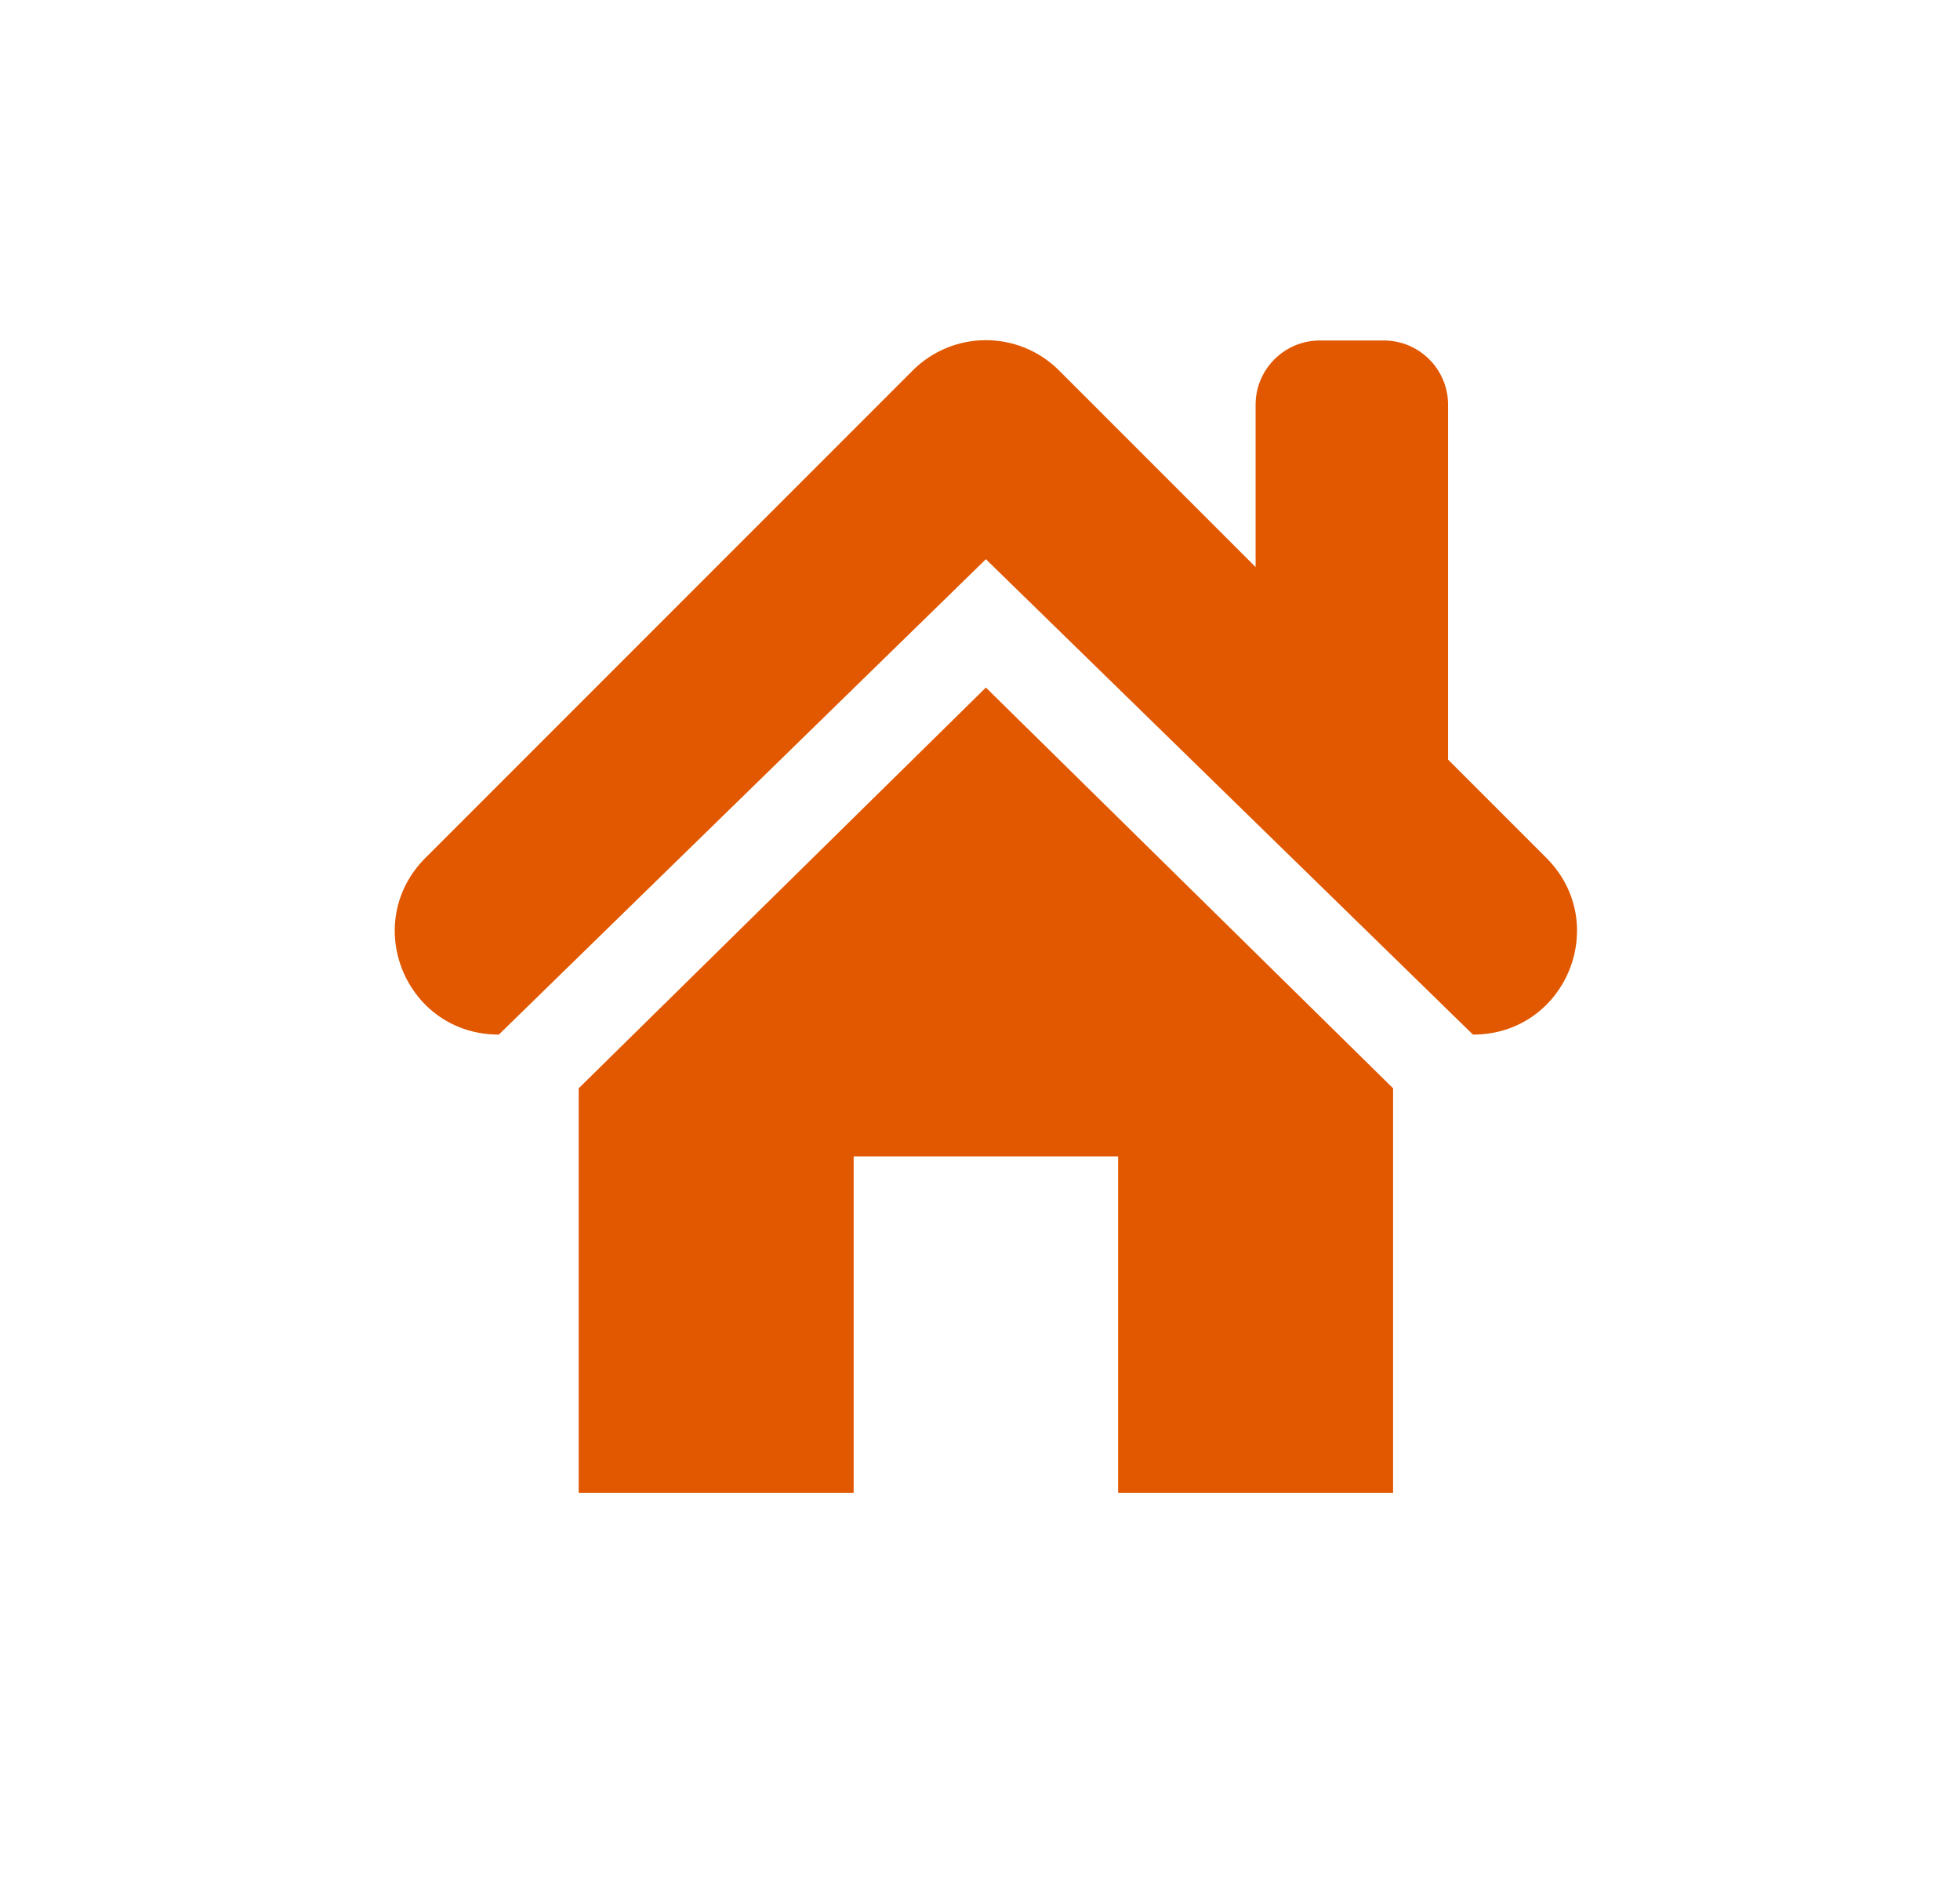
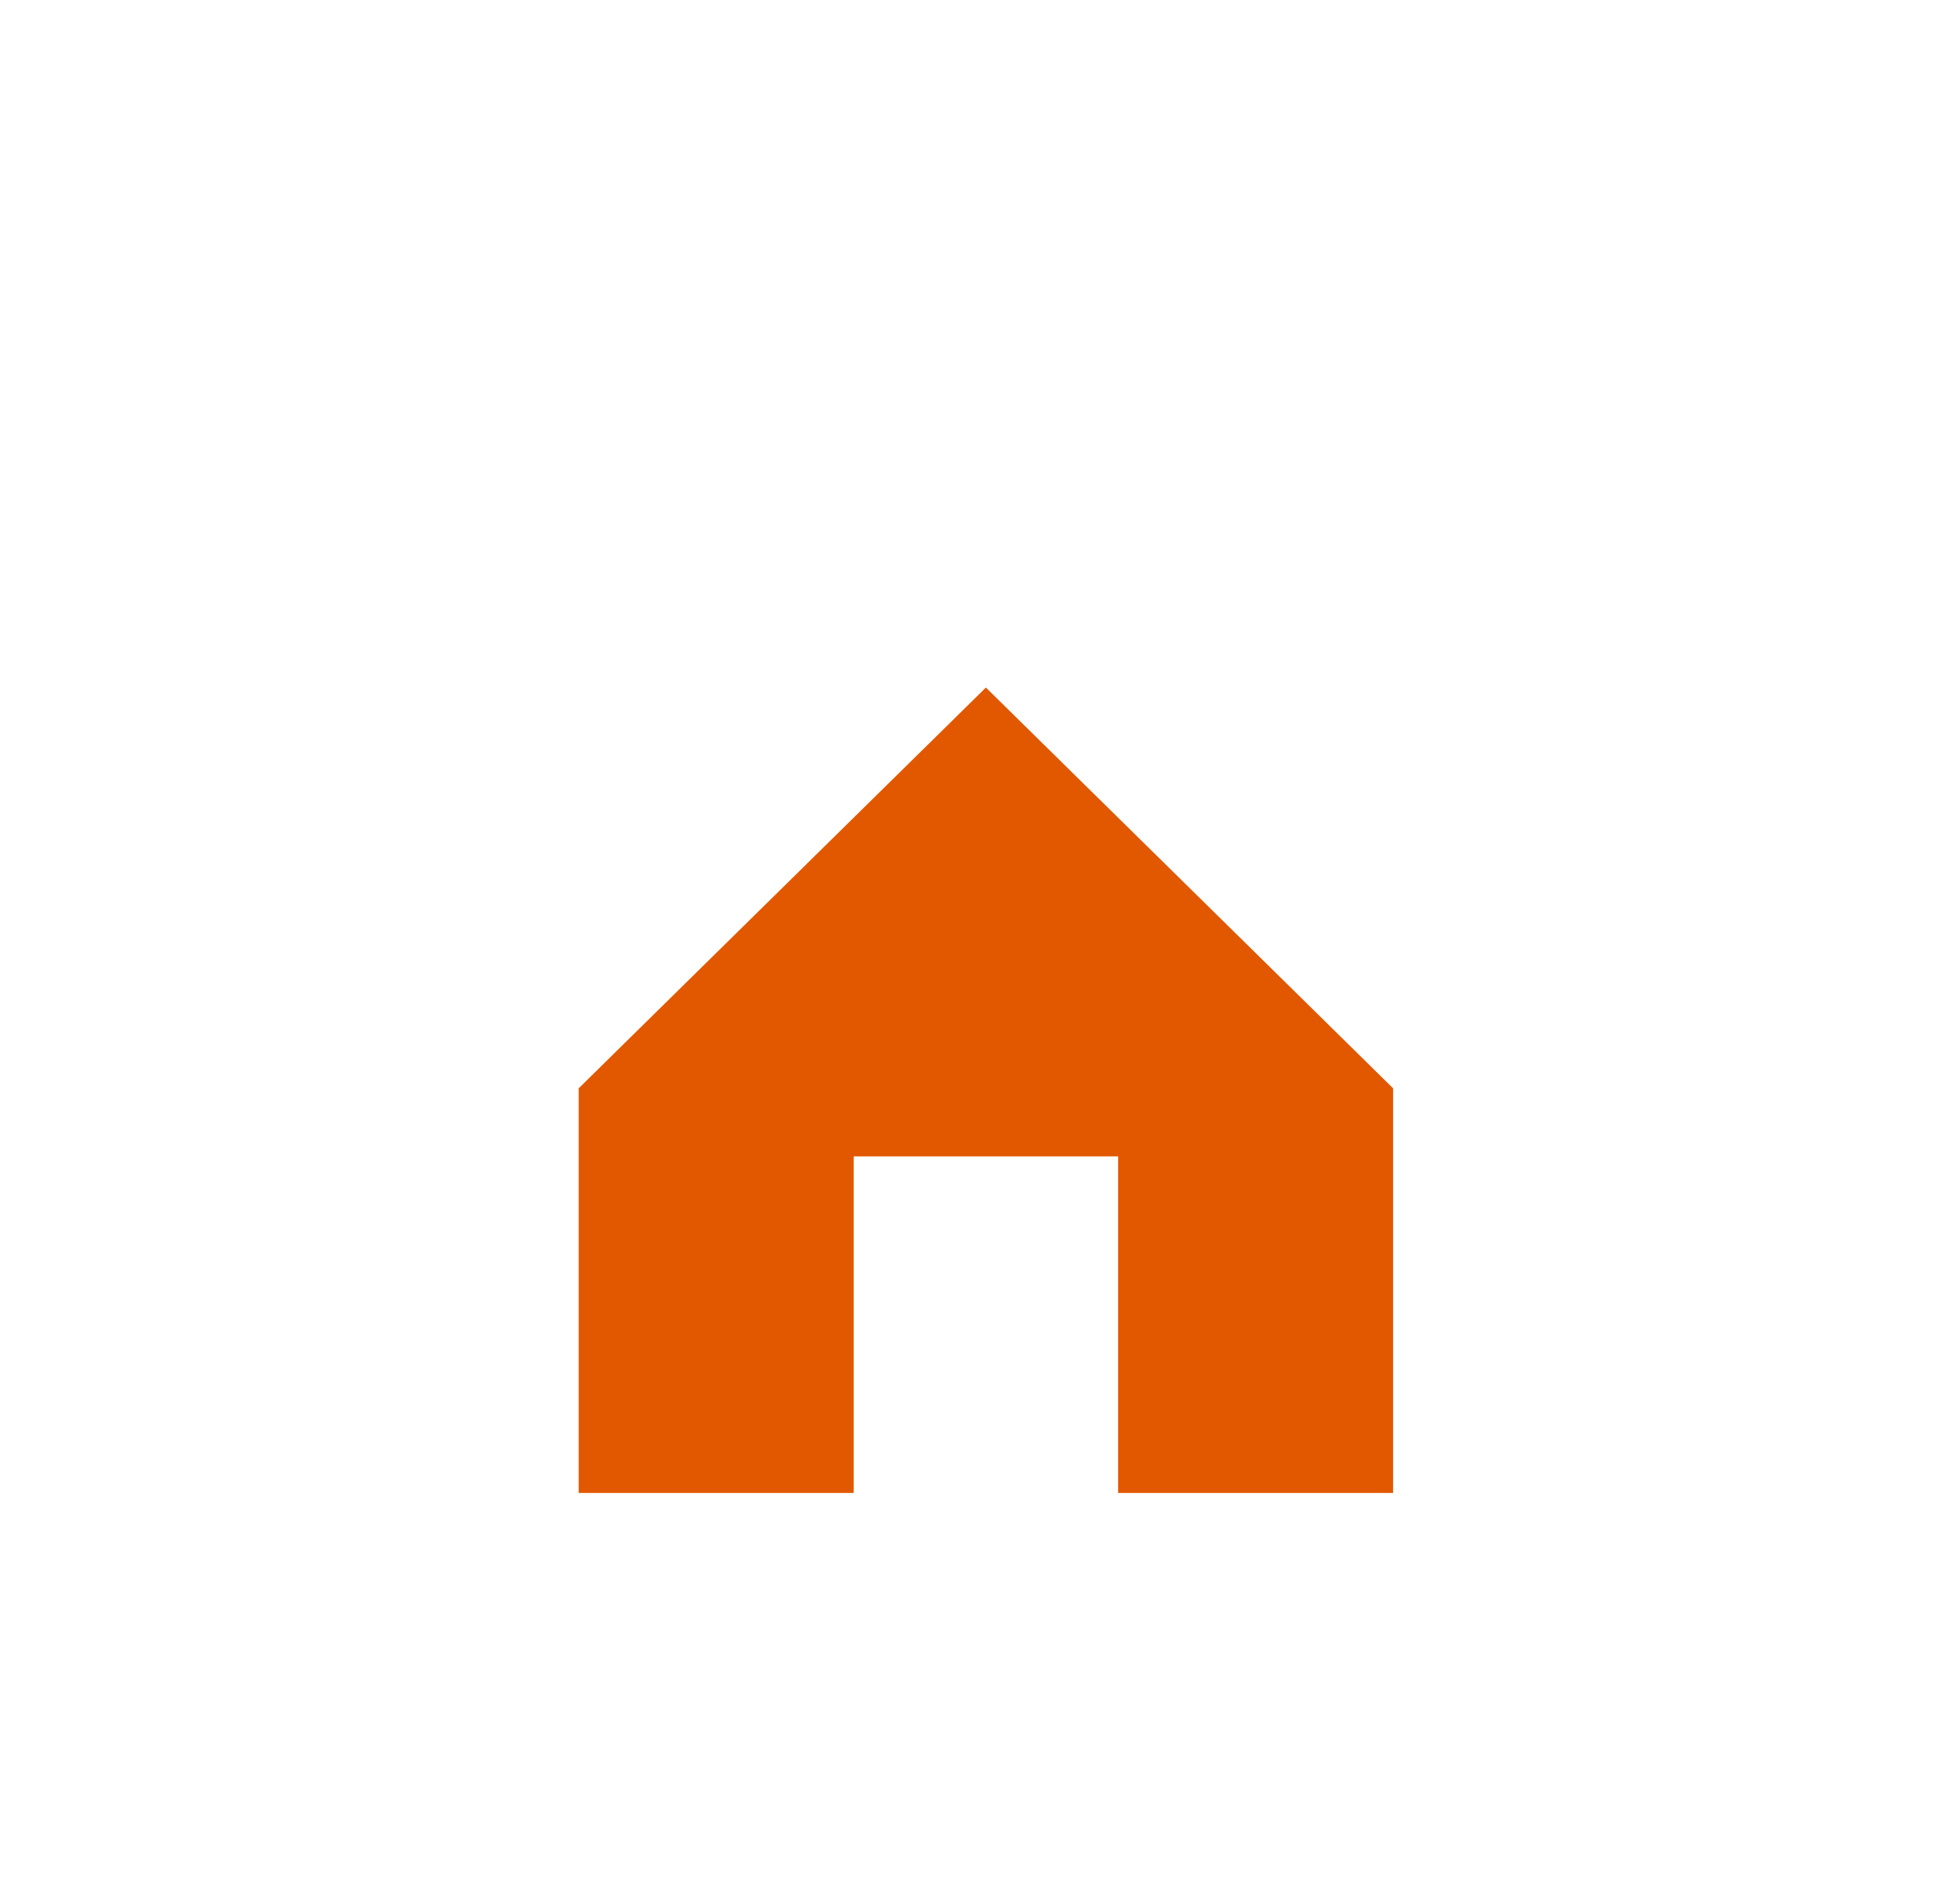
<svg xmlns="http://www.w3.org/2000/svg" version="1.1" id="Layer_1" x="0px" y="0px" viewBox="0 0 149.7 144" style="enable-background:new 0 0 149.7 144;" xml:space="preserve">
  <style type="text/css">
	.st0{fill:#E15800;}
</style>
  <g id="XMLID_1216_">
-     <path id="XMLID_1235_" class="st0" d="M118.1,65.5l-7.5-7.5V30.9c0-2.7-2.2-4.9-4.9-4.9h-4.9c-2.7,0-4.9,2.2-4.9,4.9v12.4l-15-15   c-3.1-3.1-8.1-3.1-11.2,0L32.5,65.5c-5,5-1.5,13.5,5.6,13.5l37.2-36.3L112.5,79C119.6,79,123.1,70.5,118.1,65.5z" />
    <polygon id="XMLID_1309_" class="st0" points="44.2,83.1 44.2,114 65.2,114 65.2,88.3 85.4,88.3 85.4,114 106.4,114 106.4,83.1    75.3,52.5  " />
  </g>
</svg>